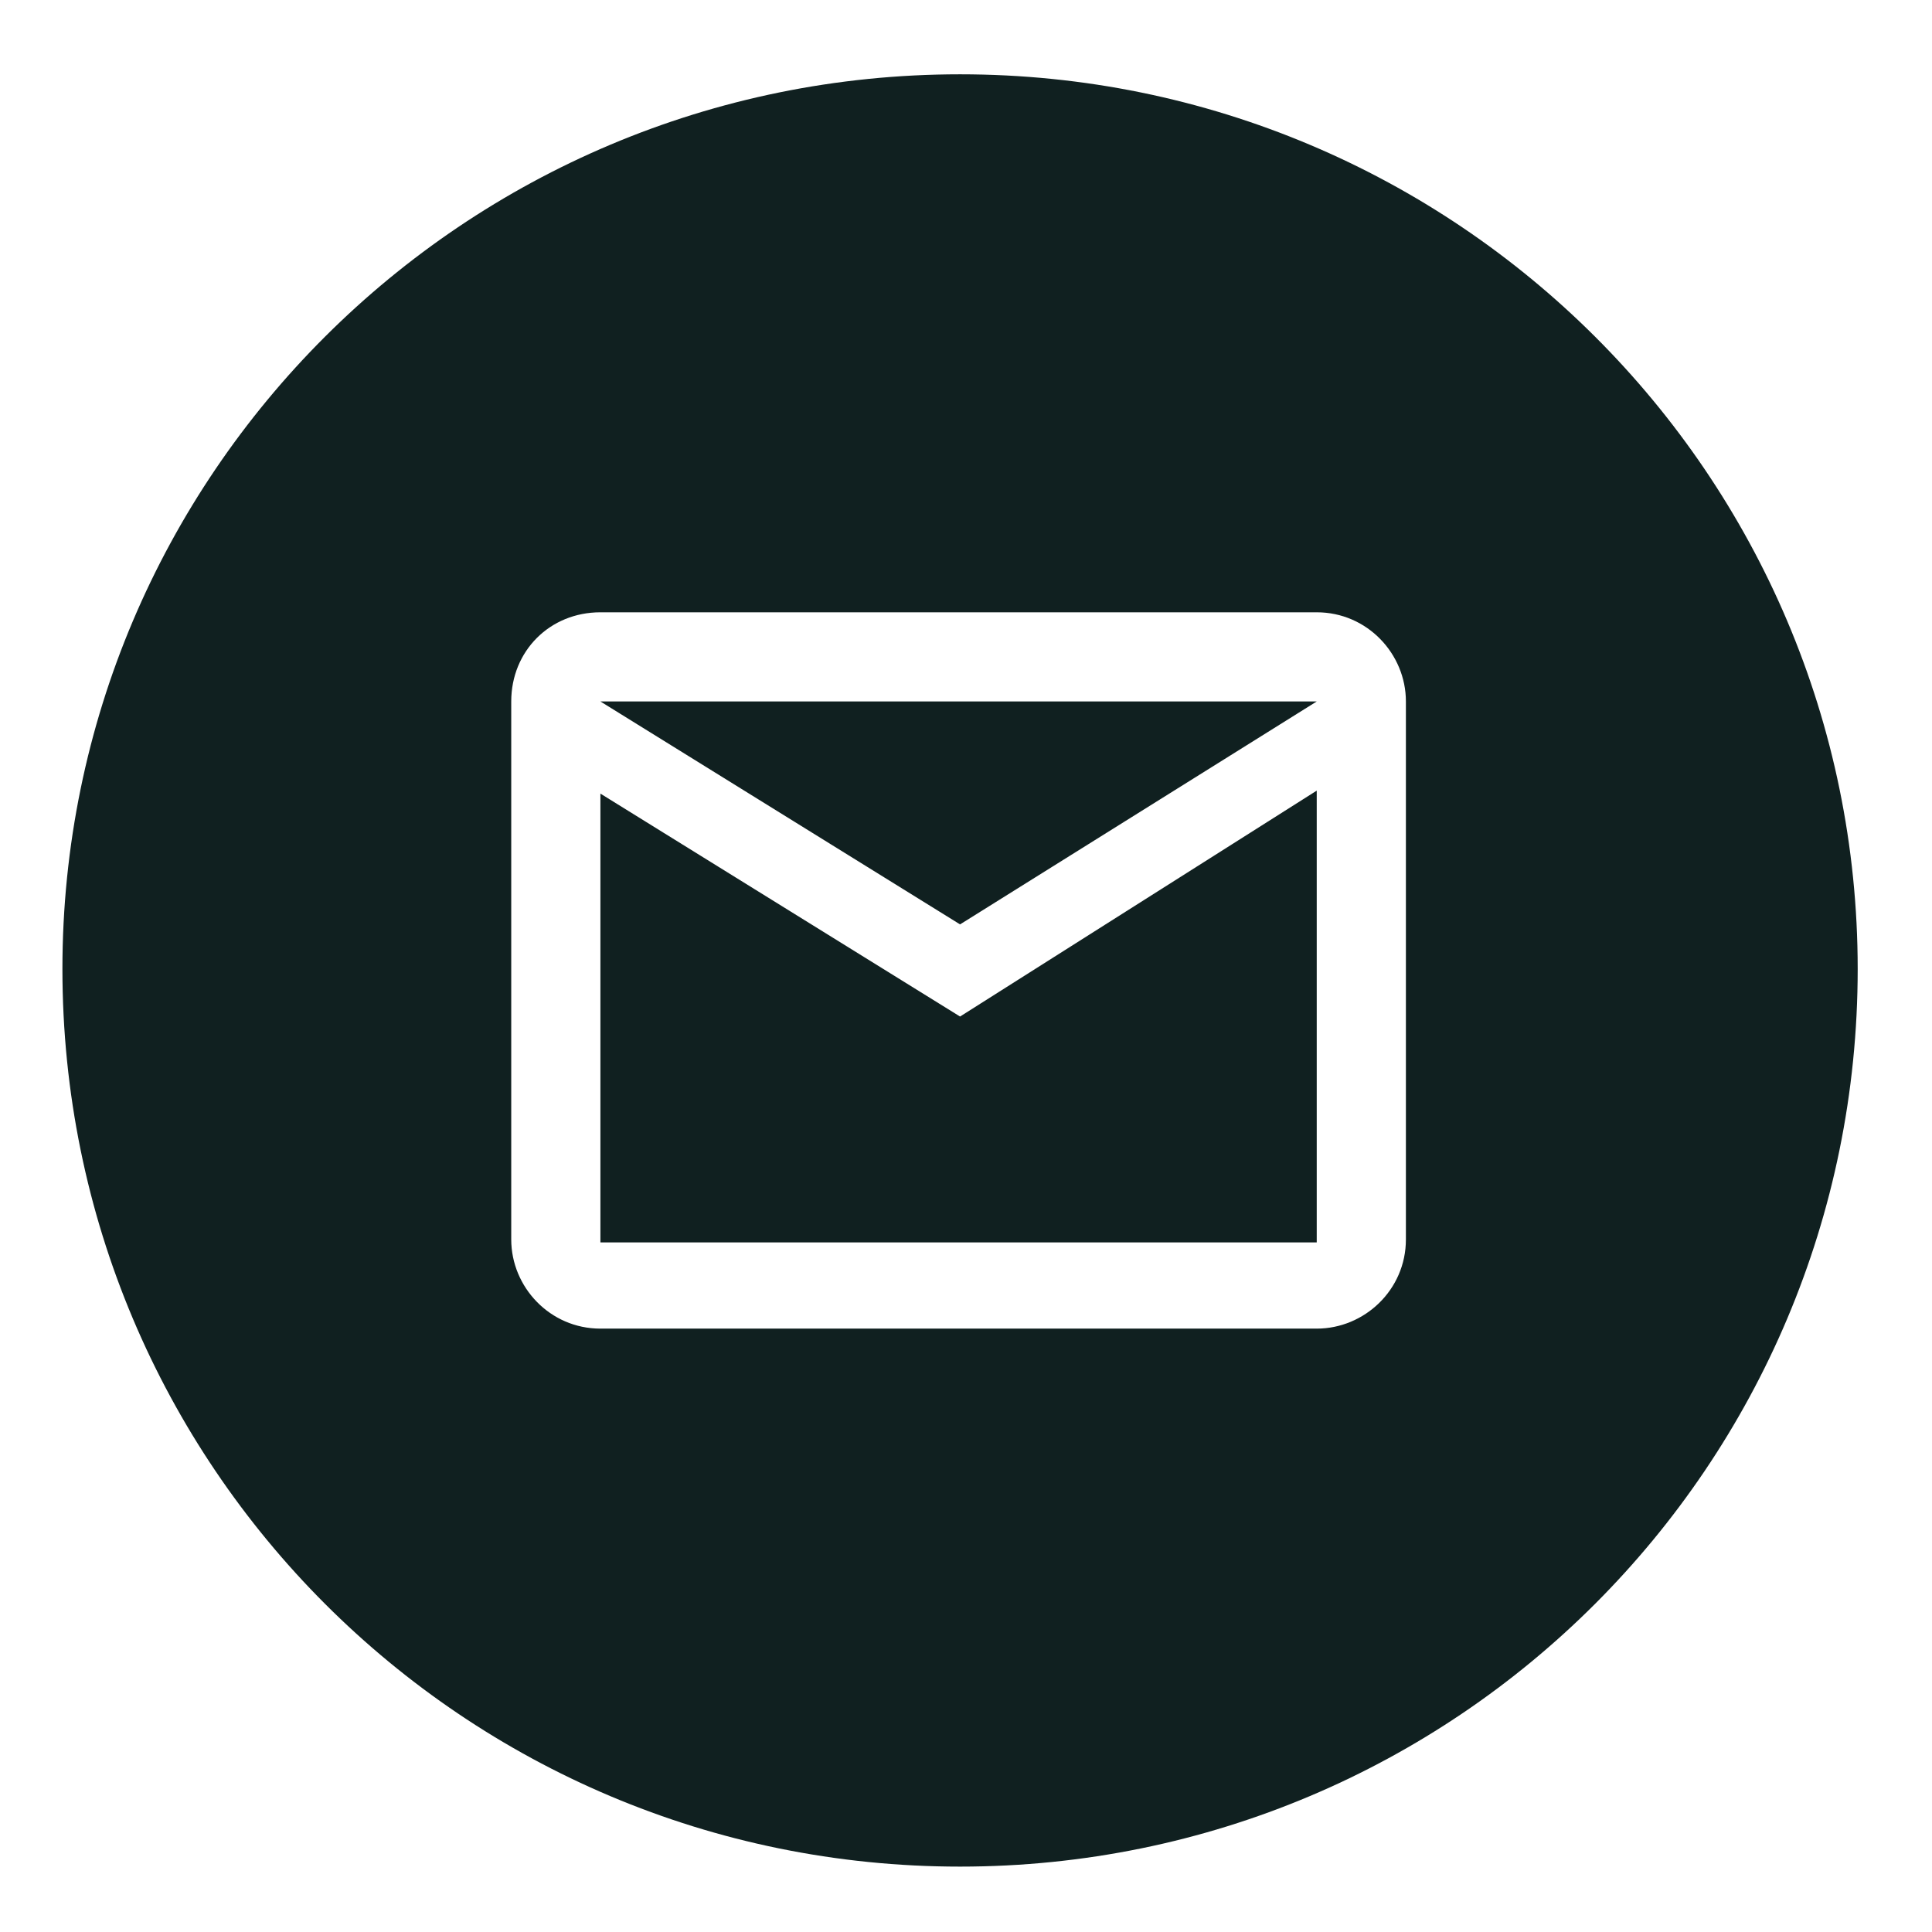
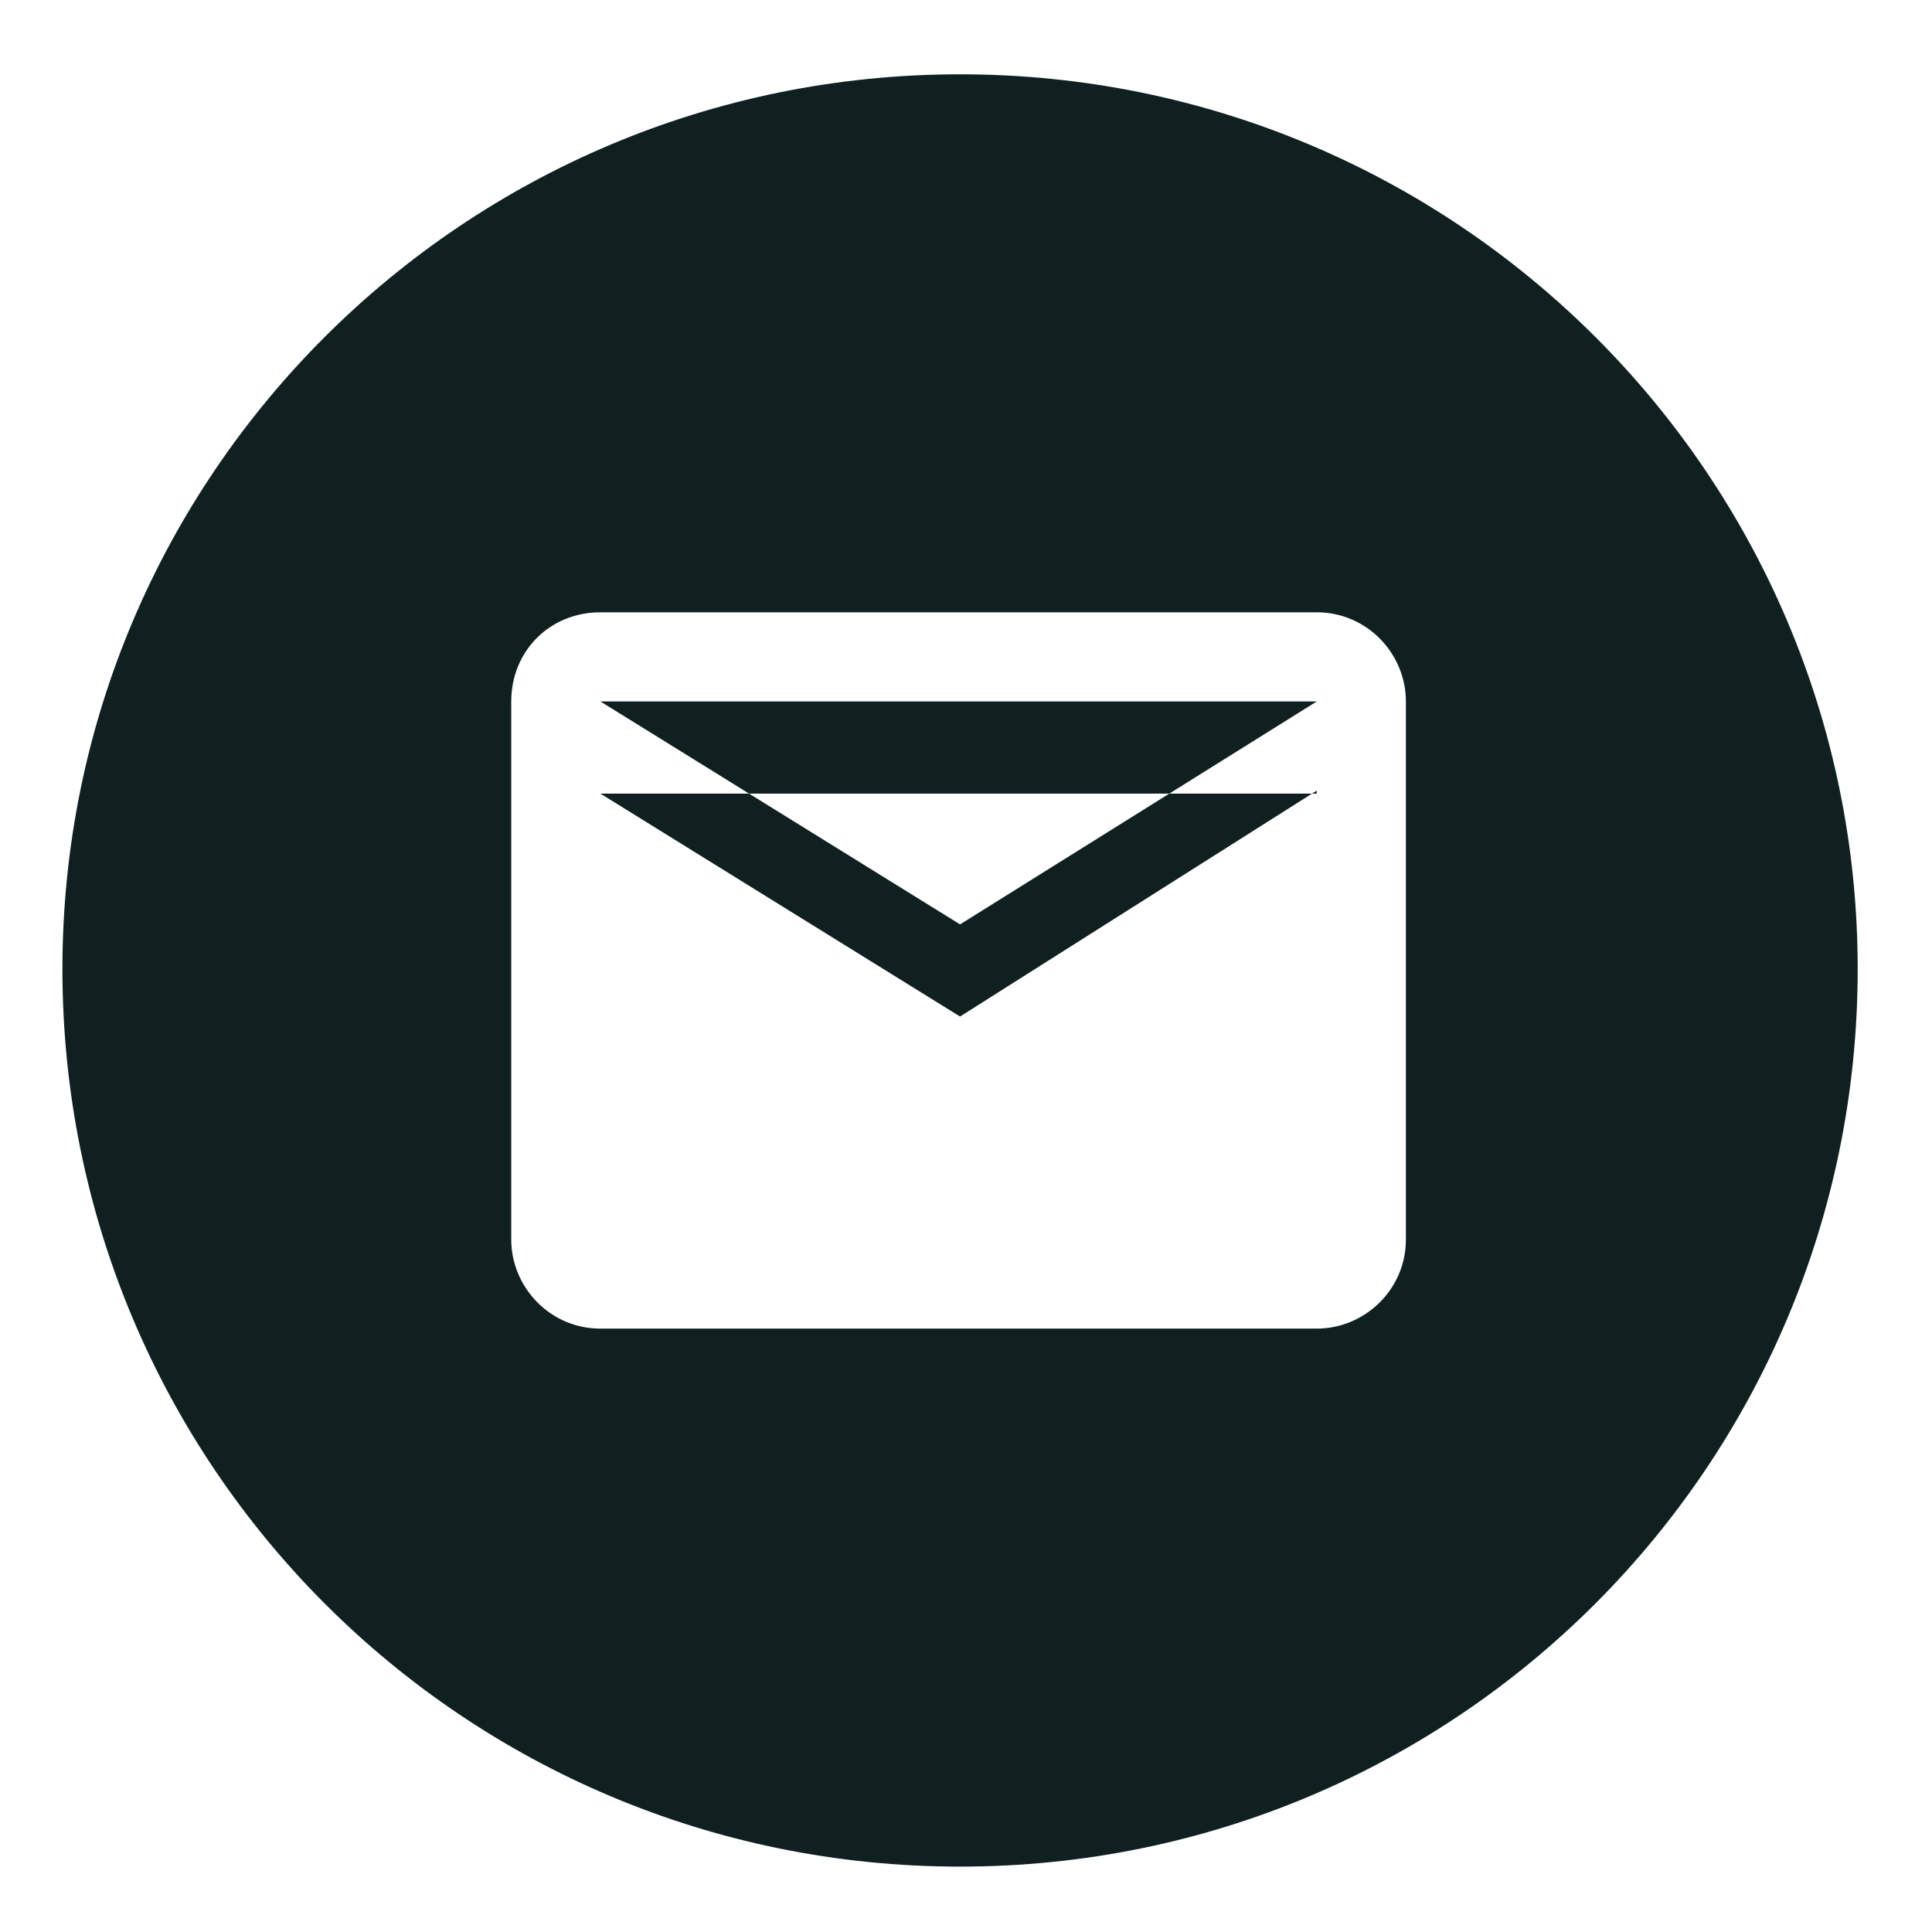
<svg xmlns="http://www.w3.org/2000/svg" version="1.1" id="Capa_1" x="0px" y="0px" viewBox="0 0 65 65" style="enable-background:new 0 0 65 65;" xml:space="preserve">
  <style type="text/css">
	.st0{fill-rule:evenodd;clip-rule:evenodd;fill:#102020;}
</style>
-   <path class="st0" d="M62.5,32.6c0,16.7-13.5,30.2-30.2,30.2c-16.7,0-30.2-13.5-30.2-30.2C2.1,16,15.6,2.5,32.3,2.5  C49,2.5,62.5,16,62.5,32.6z M17.2,23.6c0-1.7,1.3-3,3-3h24.1c1.7,0,3,1.4,3,3v18.1c0,1.7-1.4,3-3,3H20.2c-1.7,0-3-1.4-3-3L17.2,23.6  z M32.3,34.2l-12.1-7.5v15.1h24.1V26.6L32.3,34.2z M32.3,31.1l-12.1-7.5h24.1L32.3,31.1z" />
+   <path class="st0" d="M62.5,32.6c0,16.7-13.5,30.2-30.2,30.2c-16.7,0-30.2-13.5-30.2-30.2C2.1,16,15.6,2.5,32.3,2.5  C49,2.5,62.5,16,62.5,32.6z M17.2,23.6c0-1.7,1.3-3,3-3h24.1c1.7,0,3,1.4,3,3v18.1c0,1.7-1.4,3-3,3H20.2c-1.7,0-3-1.4-3-3L17.2,23.6  z M32.3,34.2l-12.1-7.5h24.1V26.6L32.3,34.2z M32.3,31.1l-12.1-7.5h24.1L32.3,31.1z" />
</svg>